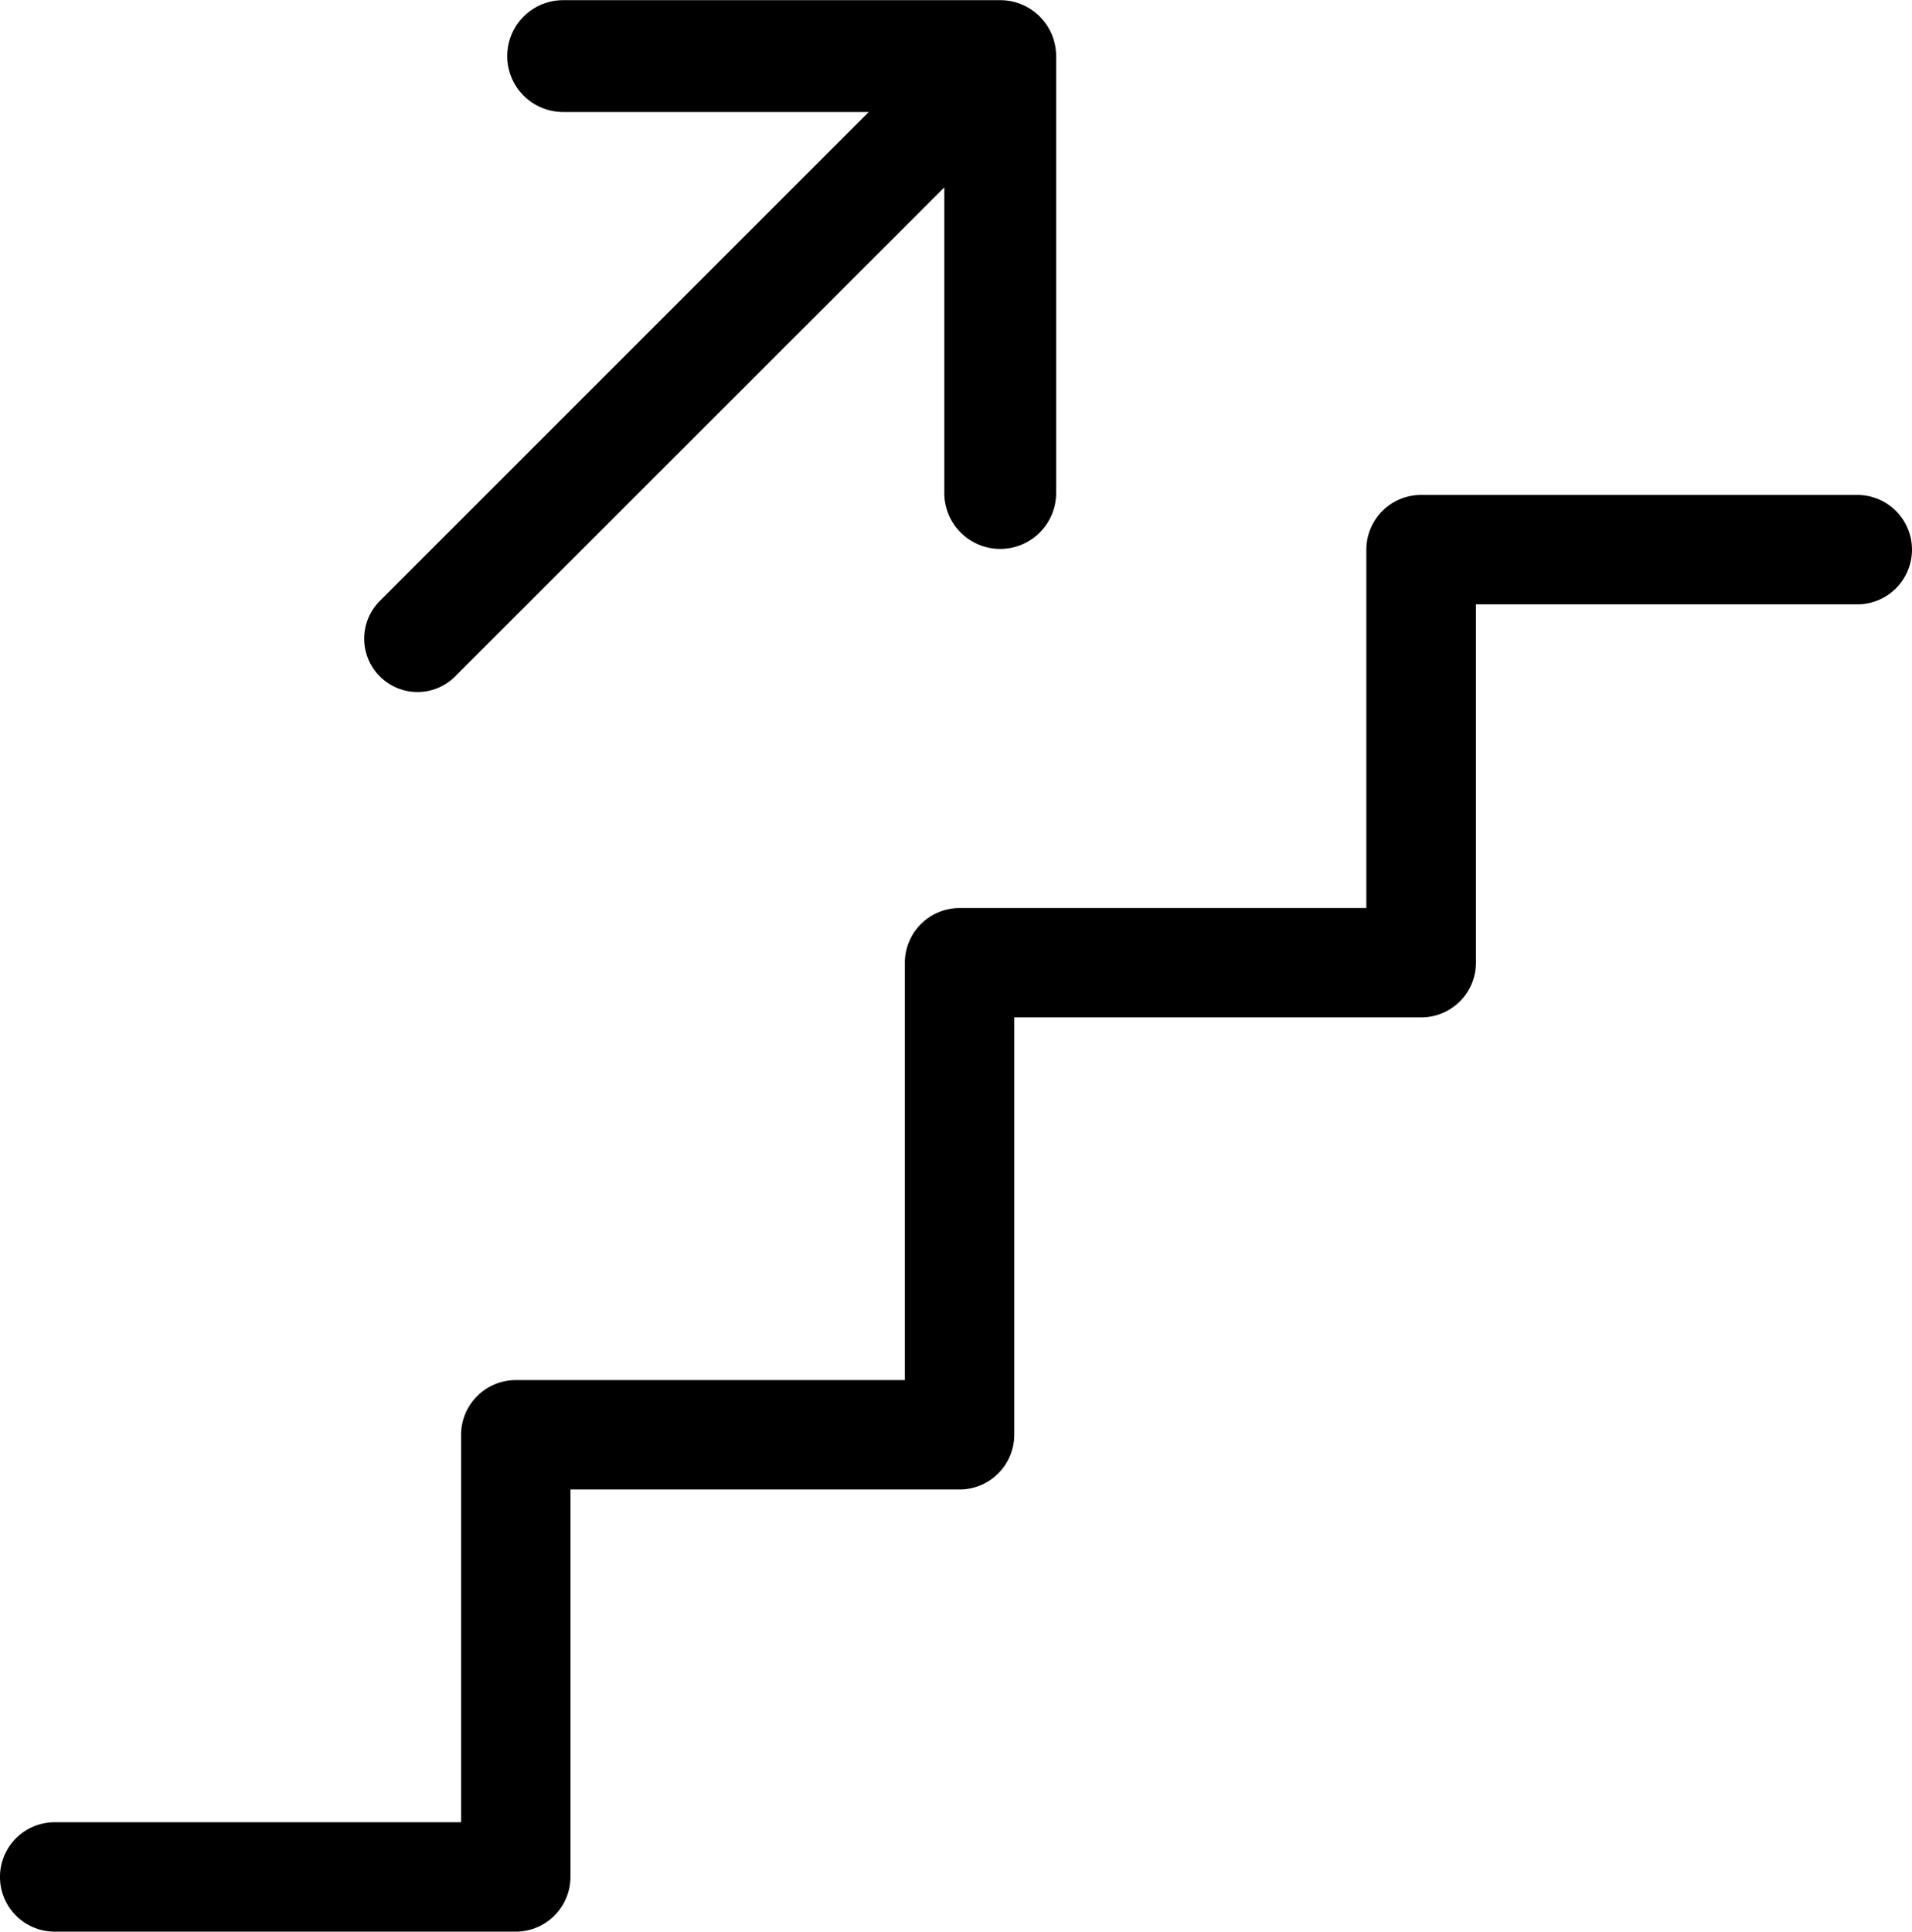
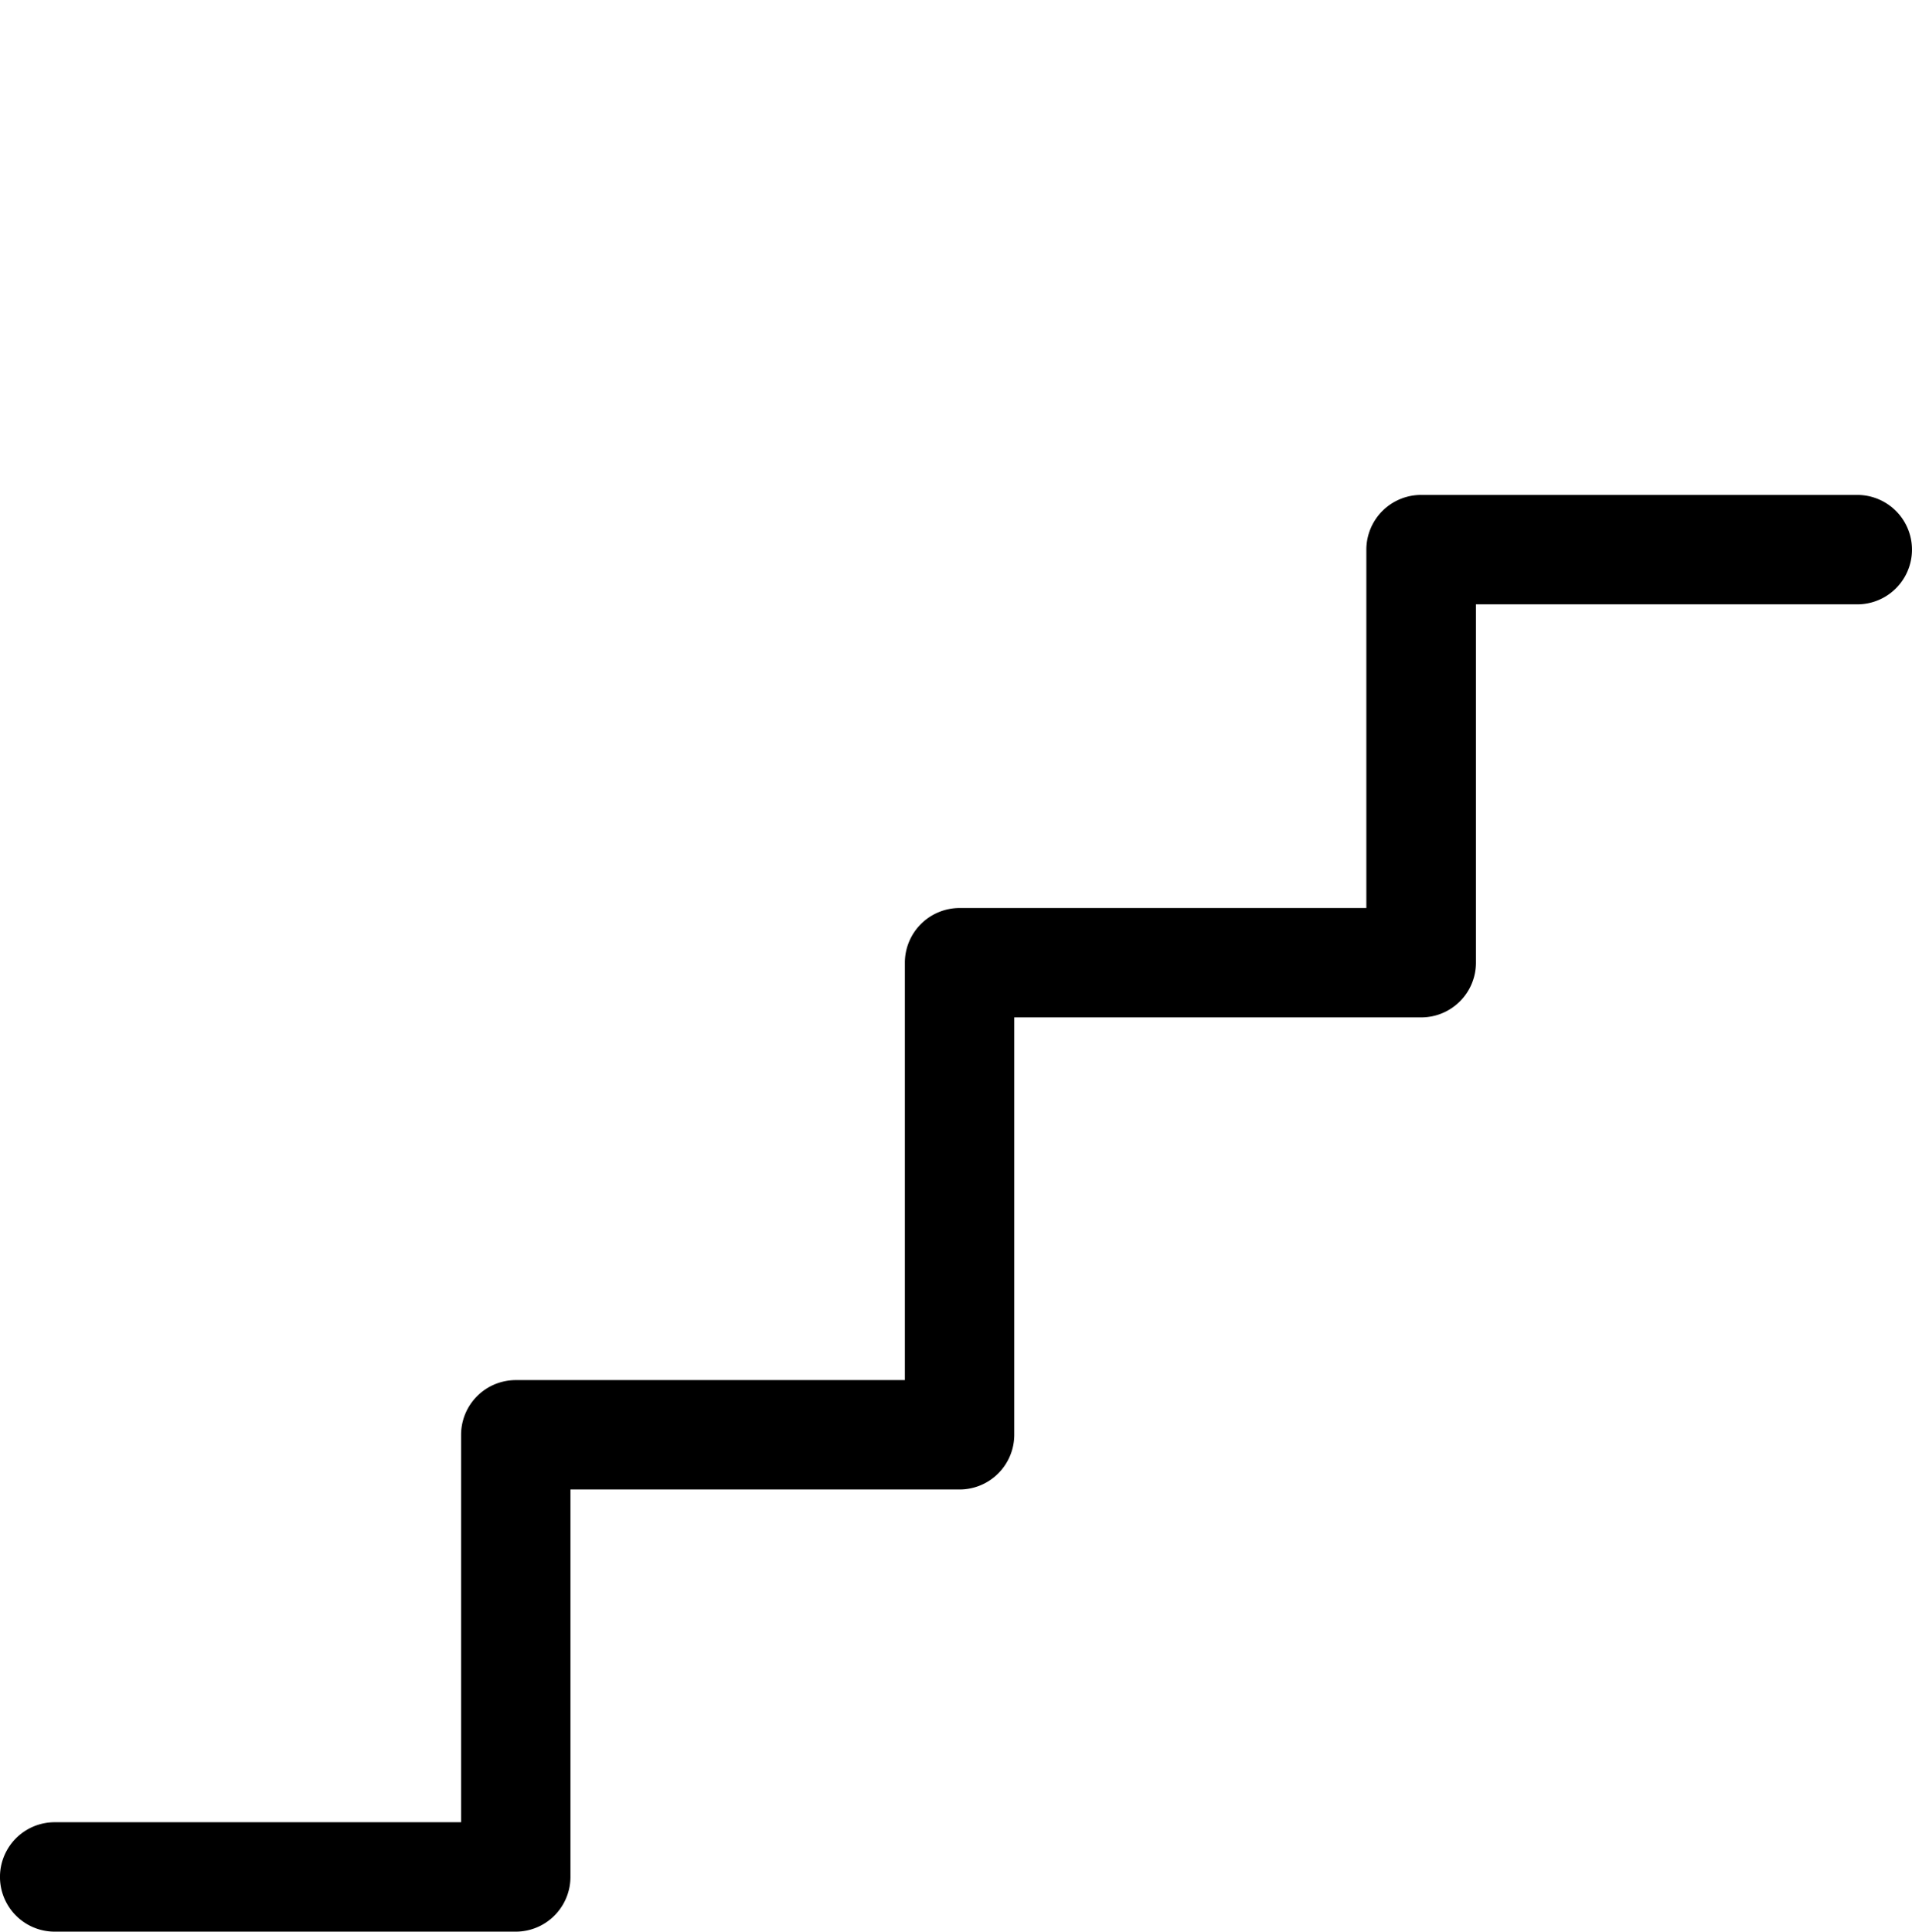
<svg xmlns="http://www.w3.org/2000/svg" width="54.717" height="55.276" viewBox="0 0 54.717 55.276">
  <g id="Group_1248" data-name="Group 1248" transform="translate(-738 -1021)">
-     <path id="Path_348" data-name="Path 348" d="M11.024,25.283a1.527,1.527,0,0,1-1.079-2.606L23.938,8.685H15.192a1.6,1.6,0,0,1,0-3.2H27.7a1.6,1.6,0,0,1,1.6,1.6V19.588a1.6,1.6,0,1,1-3.2,0V10.843L12.1,24.837A1.518,1.518,0,0,1,11.024,25.283Z" transform="translate(738.924 1015.52)" />
    <path id="Path_349" data-name="Path 349" d="M14.258,60.183H1.063a1.565,1.565,0,0,1,0-3.131H12.693V45.965A1.567,1.567,0,0,1,14.258,44.4H25.393V32.456a1.567,1.567,0,0,1,1.565-1.565H38.6V20.635A1.567,1.567,0,0,1,40.17,19.07H52.649a1.565,1.565,0,0,1,0,3.131H41.736V32.456a1.566,1.566,0,0,1-1.565,1.565H28.524V45.965a1.567,1.567,0,0,1-1.565,1.565H15.823V58.618A1.567,1.567,0,0,1,14.258,60.183Z" transform="translate(738.502 1016.093)" />
  </g>
</svg>